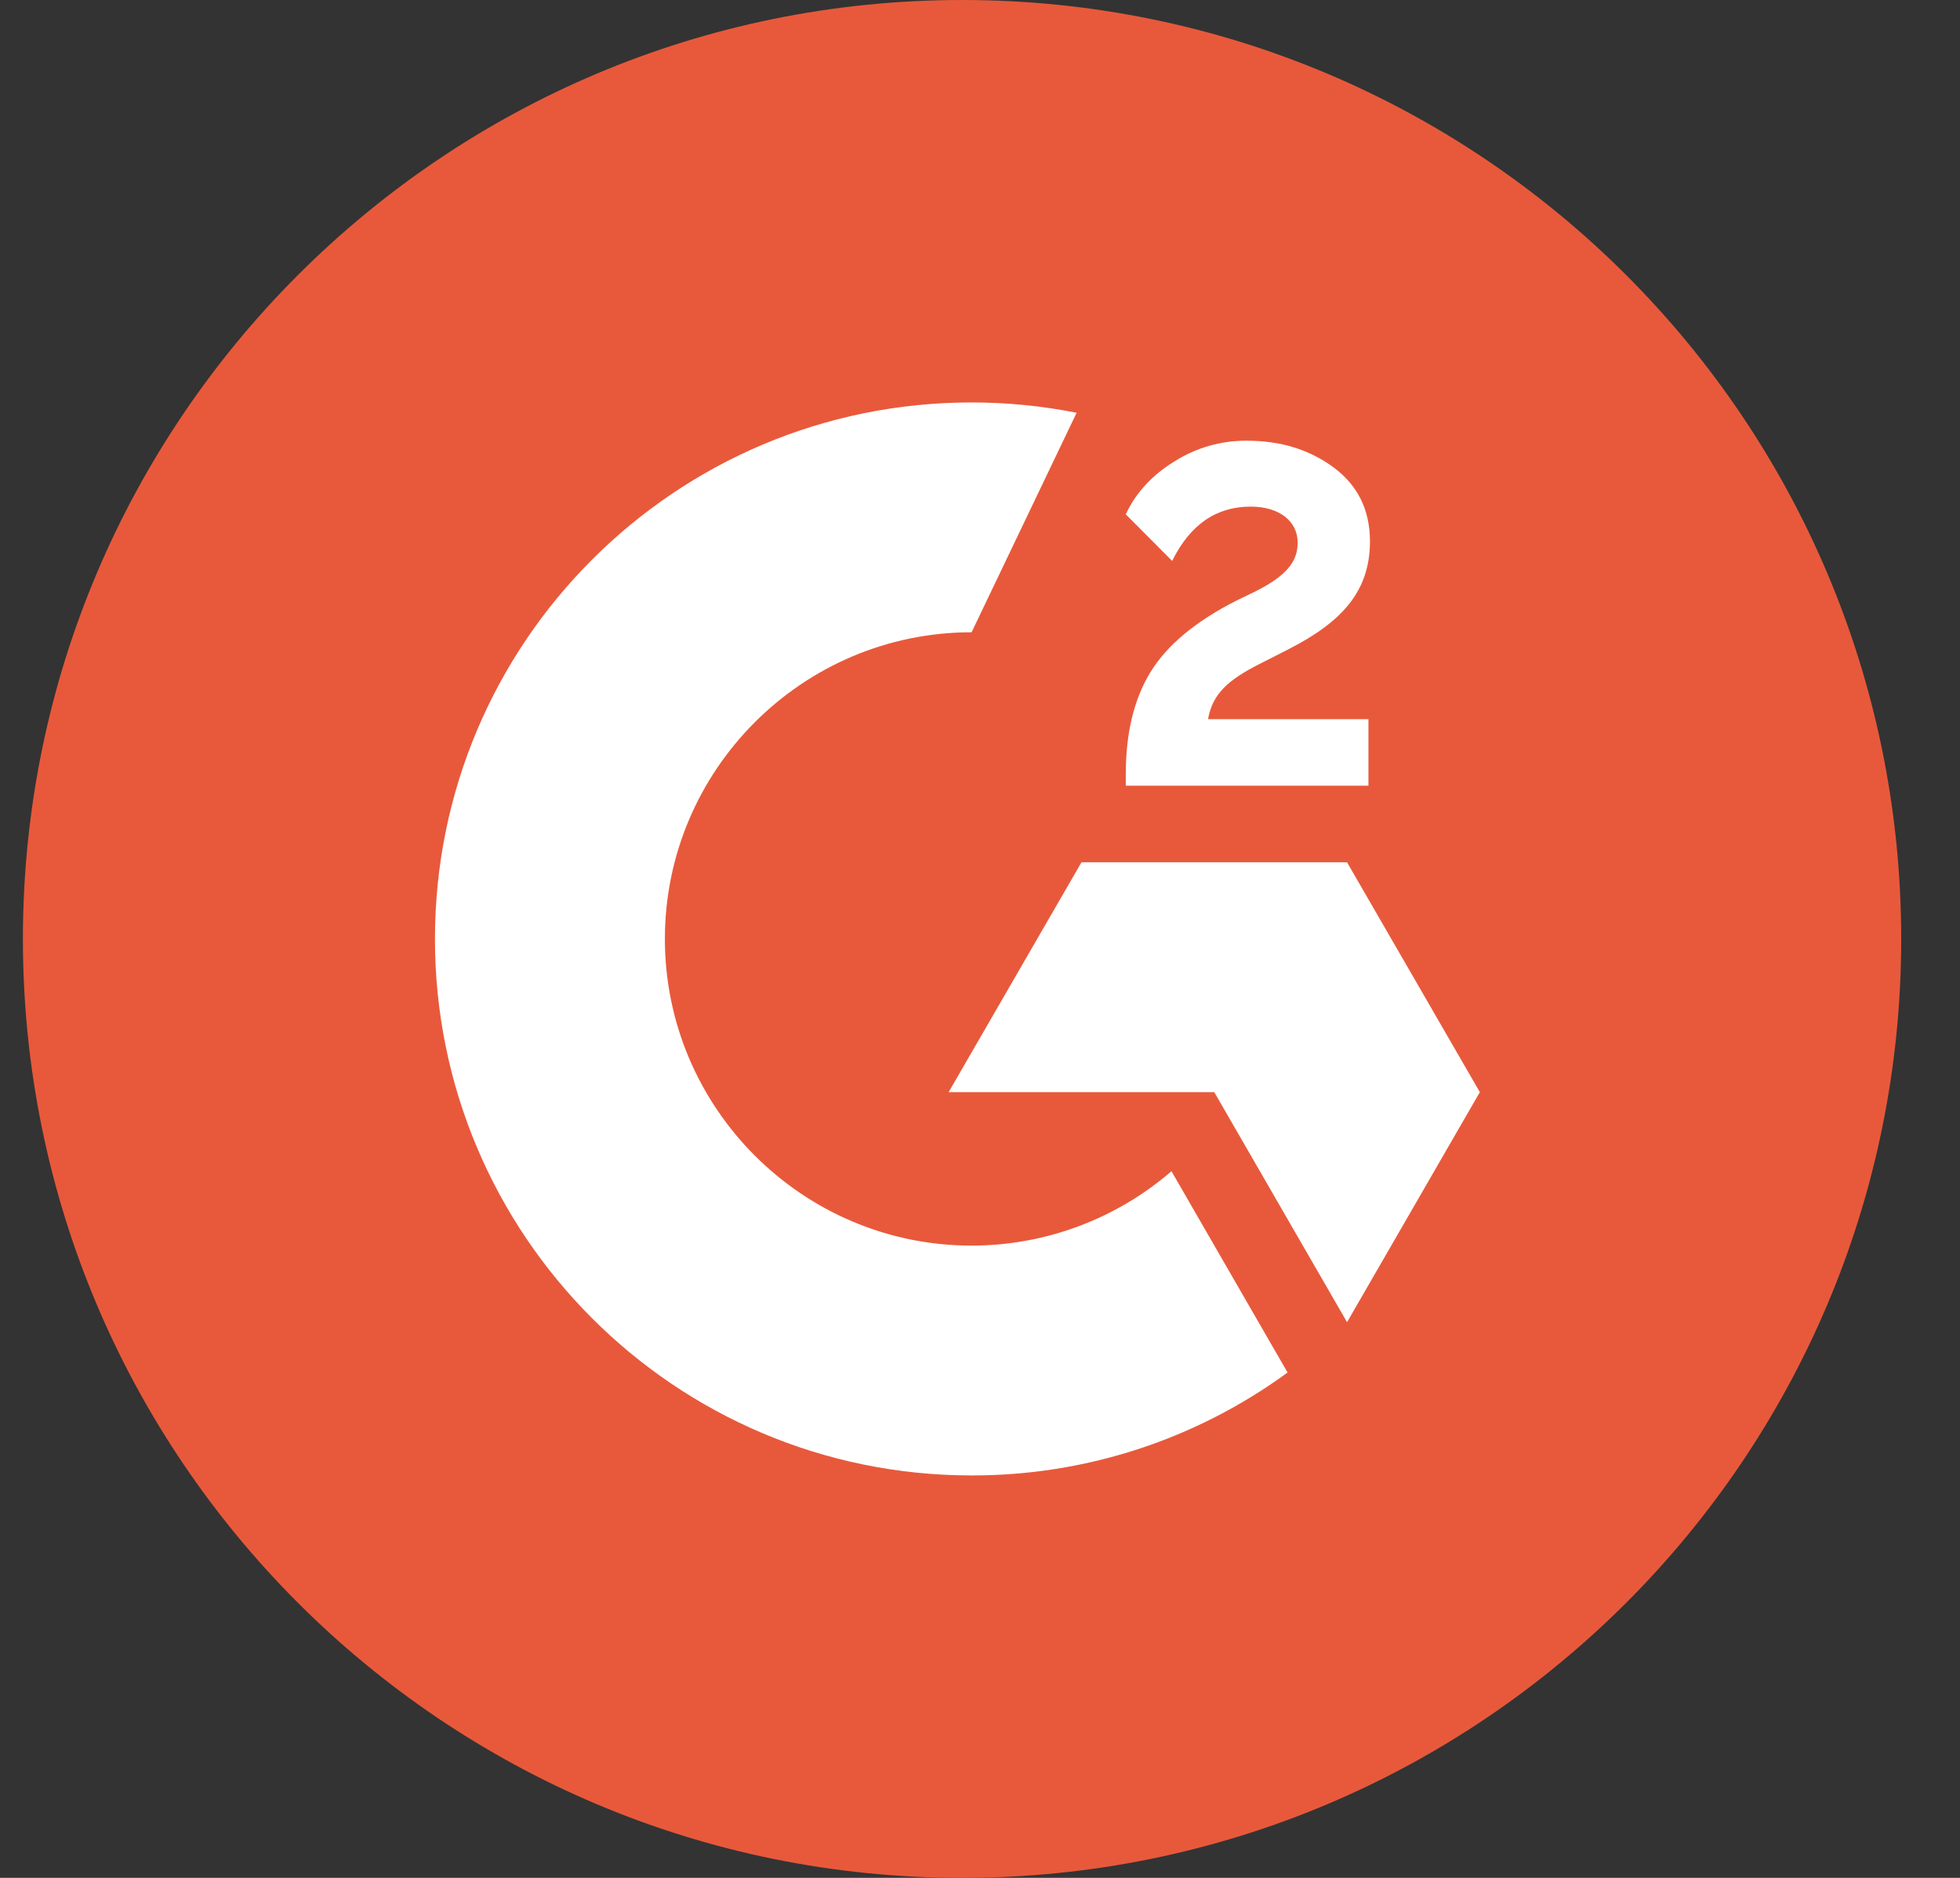
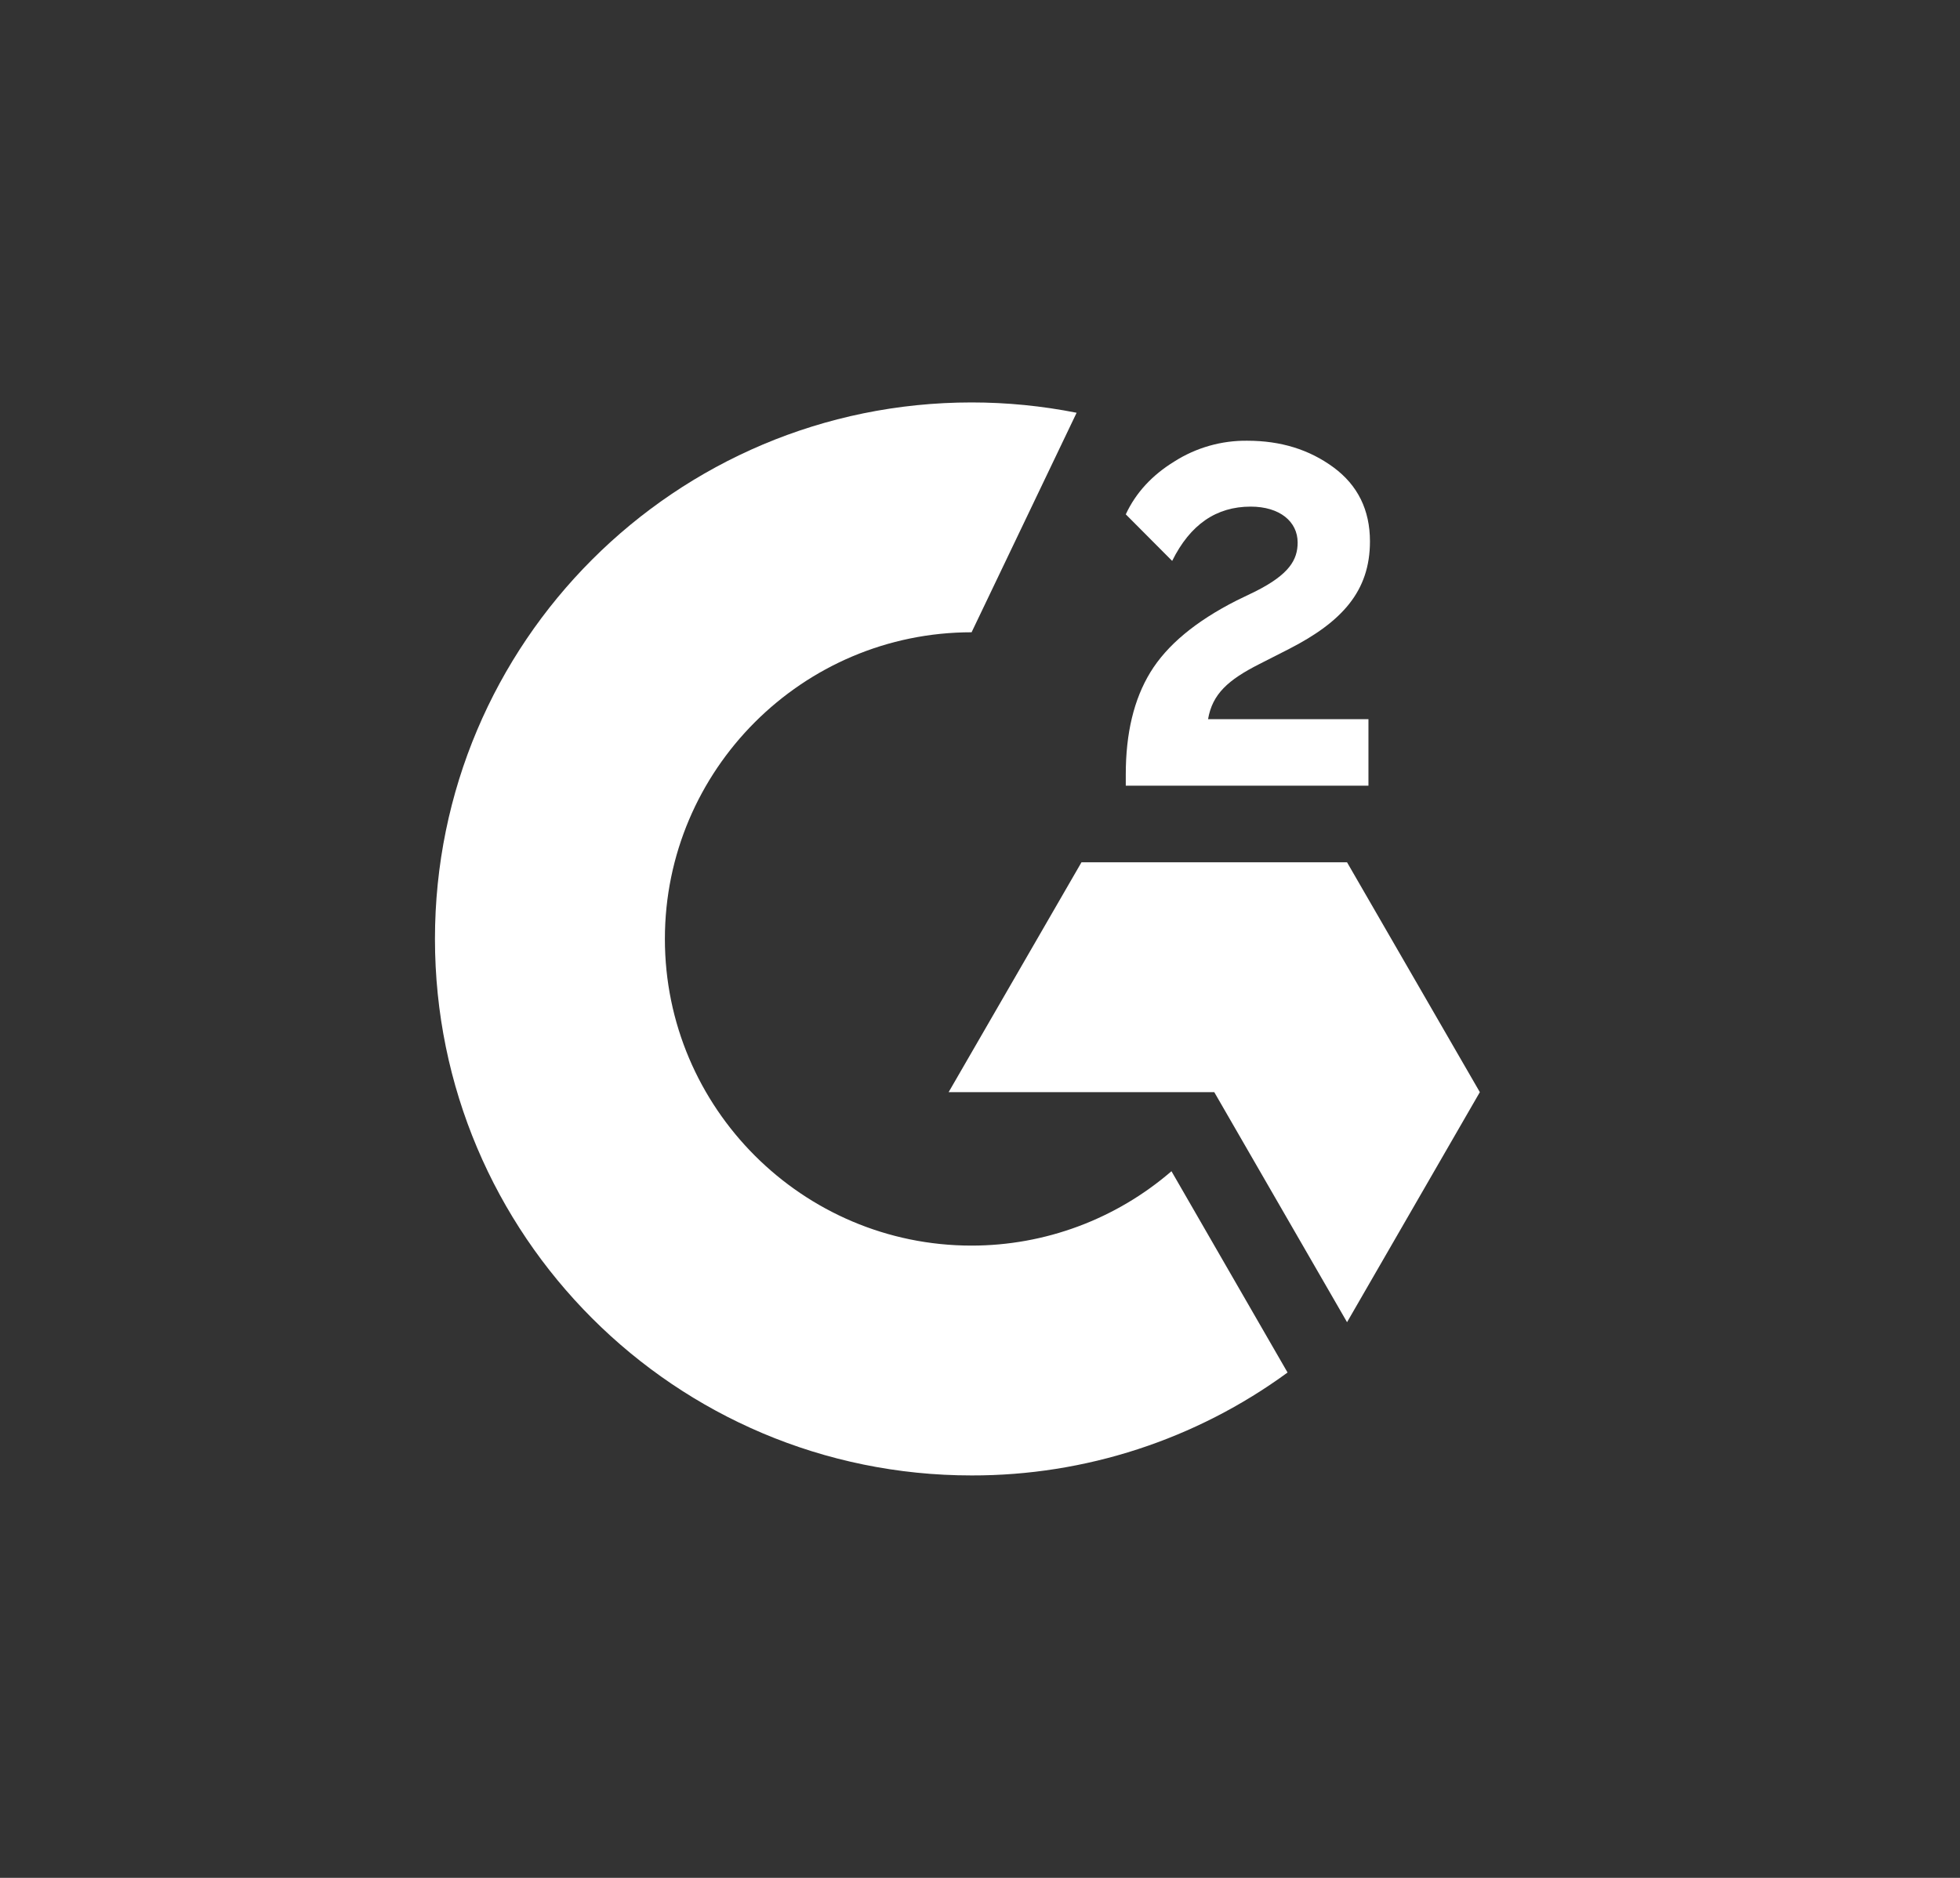
<svg xmlns="http://www.w3.org/2000/svg" width="48" height="46" viewBox="0 0 48 46" fill="none">
  <rect x="0" y="0" width="48" height="46" fill="#333333" stroke="none" />
-   <path d="M23.561 46C36.263 46 46.56 35.703 46.56 23C46.56 10.297 36.263 0 23.561 0C10.858 0 0.561 10.297 0.561 23C0.561 35.703 10.858 46 23.561 46Z" fill="#E8593B" />
  <path d="M33.513 17.617H29.585C29.691 17.001 30.073 16.656 30.845 16.265L31.568 15.897C32.86 15.235 33.55 14.485 33.55 13.261C33.55 12.493 33.251 11.886 32.658 11.449C32.064 11.012 31.365 10.796 30.546 10.796C29.913 10.788 29.291 10.966 28.757 11.306C28.219 11.637 27.819 12.065 27.57 12.599L28.706 13.74C29.148 12.847 29.787 12.41 30.629 12.41C31.342 12.41 31.779 12.778 31.779 13.289C31.779 13.717 31.568 14.071 30.749 14.485L30.284 14.71C29.277 15.221 28.578 15.805 28.173 16.467C27.768 17.13 27.57 17.962 27.57 18.97V19.246H33.513V17.617ZM32.989 21.123H26.485L23.232 26.753H29.737L32.989 32.388L36.241 26.753L32.989 21.123Z" fill="white" />
  <path d="M23.794 30.512C19.654 30.512 16.283 27.14 16.283 23C16.283 18.86 19.654 15.488 23.794 15.488L26.366 10.111C25.519 9.943 24.658 9.858 23.794 9.858C16.536 9.858 10.652 15.741 10.652 23C10.652 30.259 16.536 36.142 23.794 36.142C26.576 36.148 29.287 35.264 31.532 33.621L28.689 28.69C27.329 29.865 25.592 30.512 23.794 30.512Z" fill="white" />
</svg>